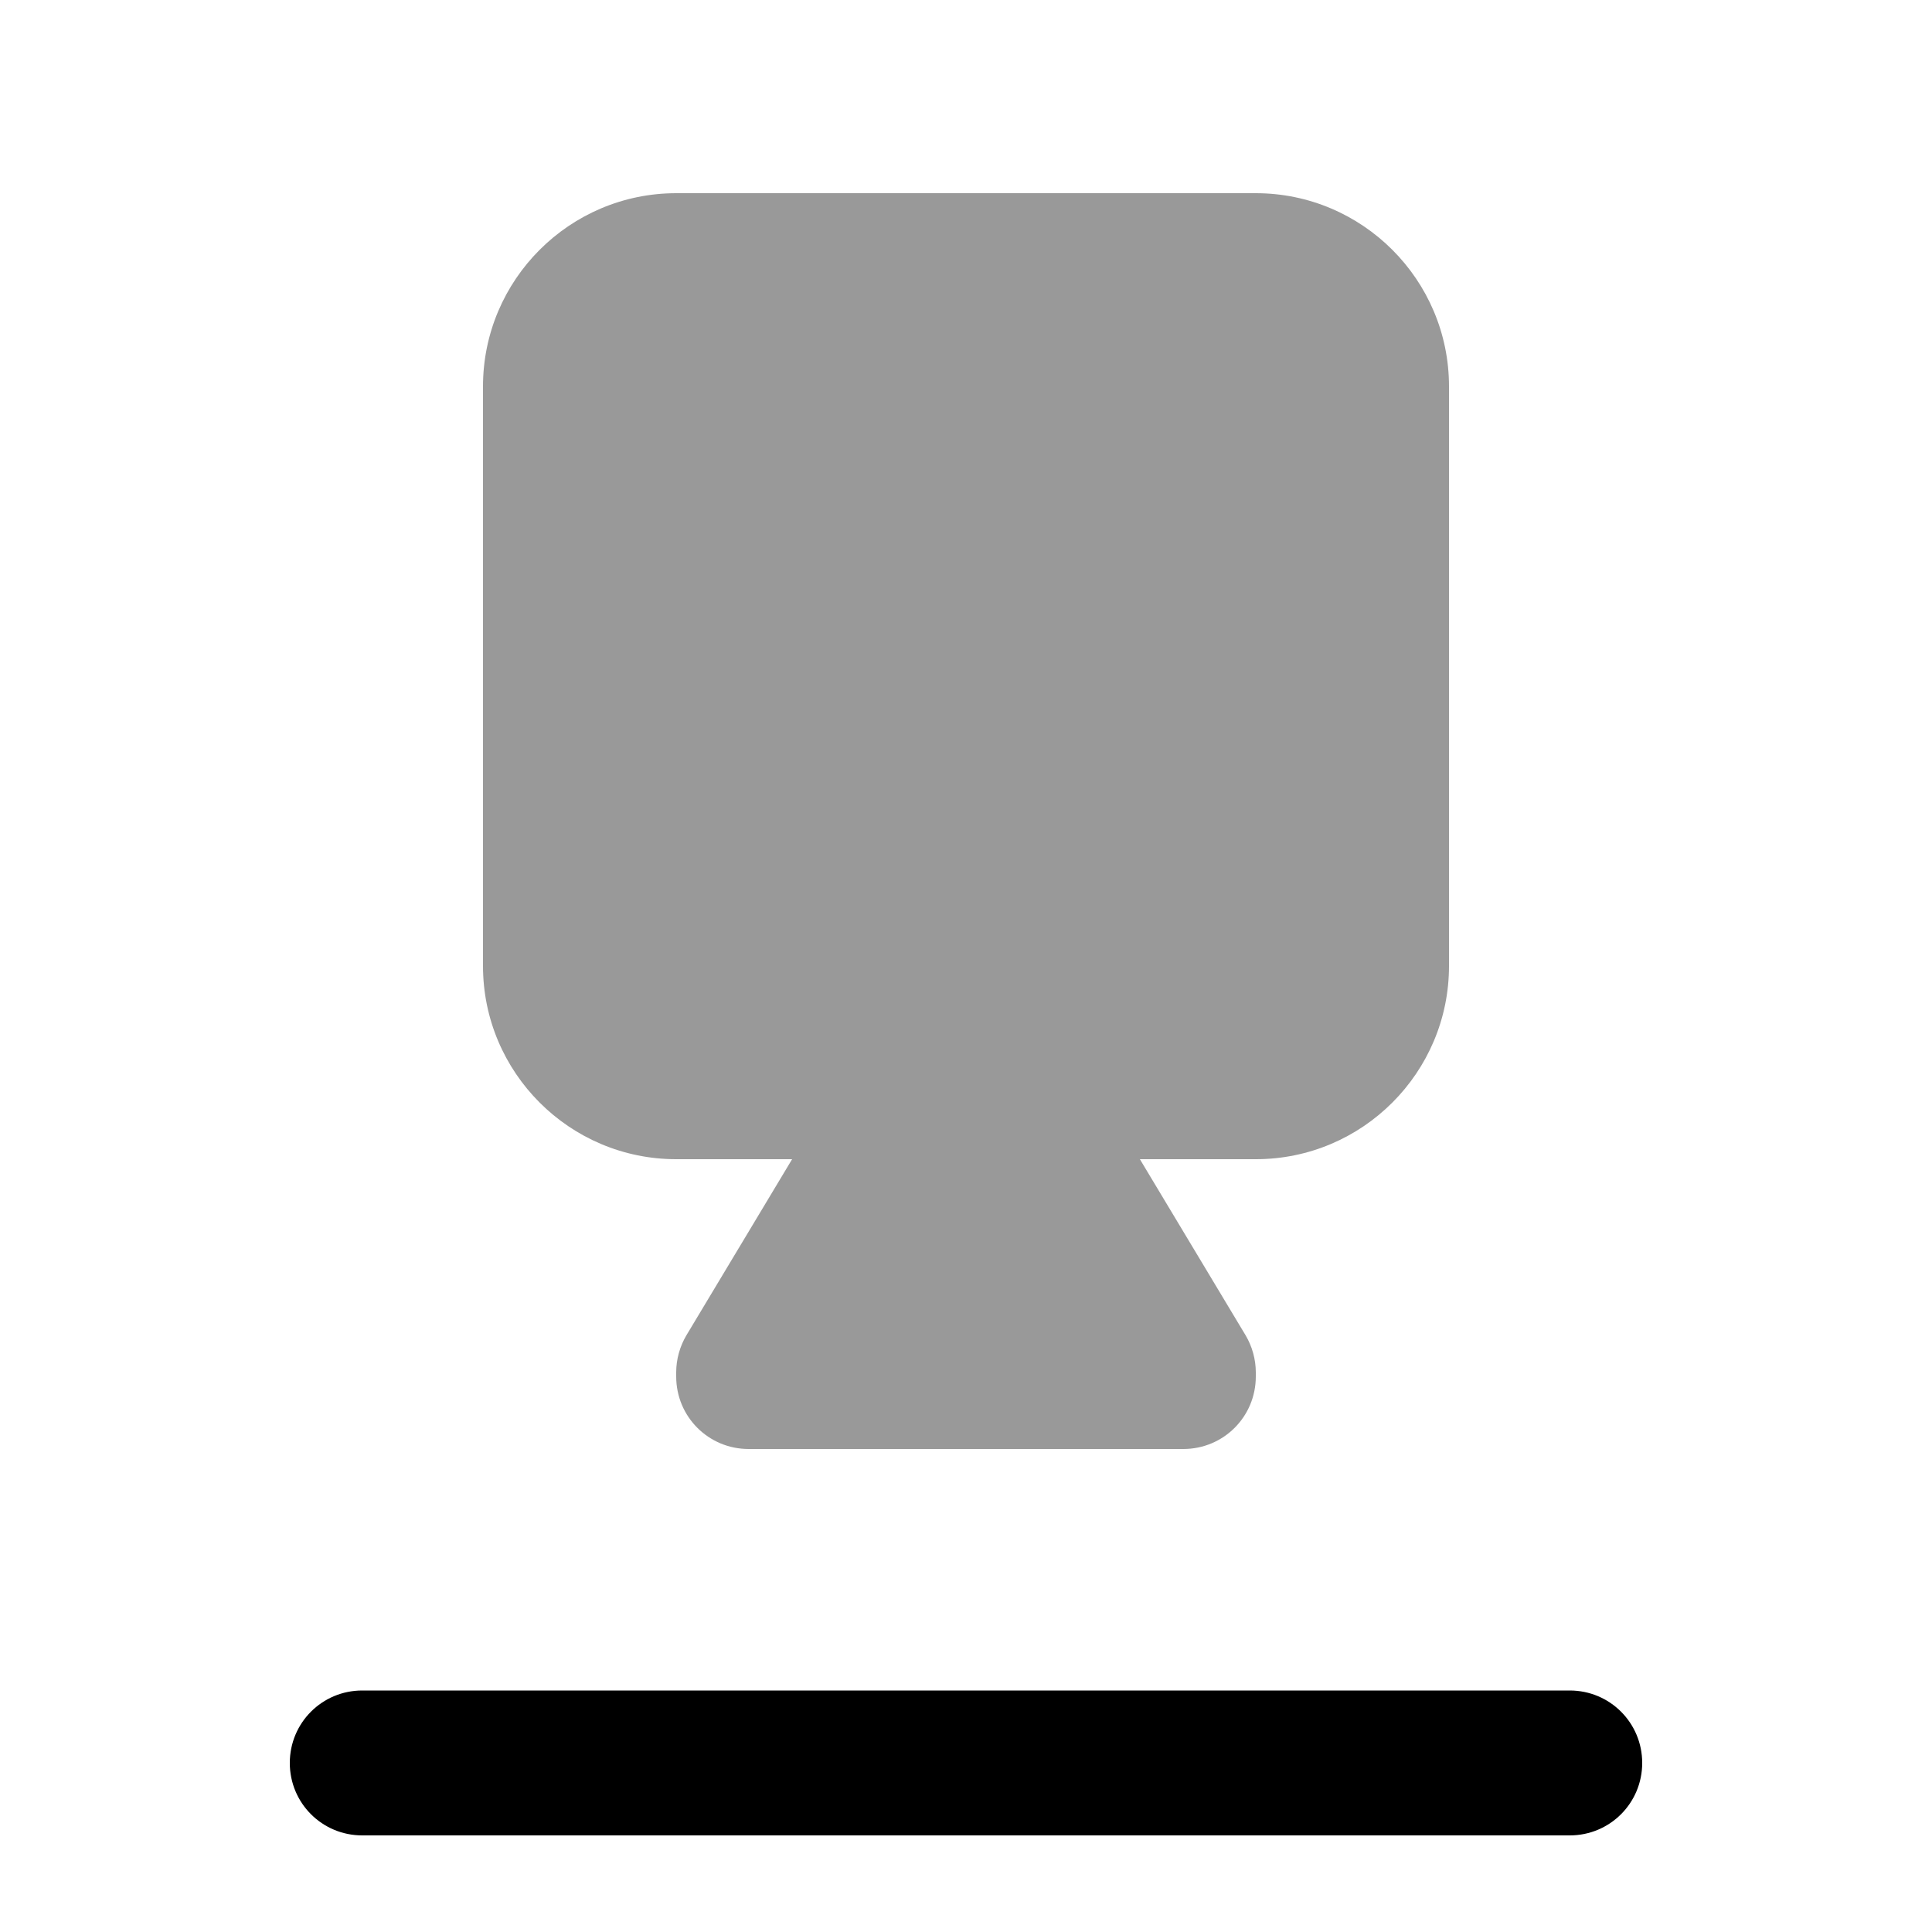
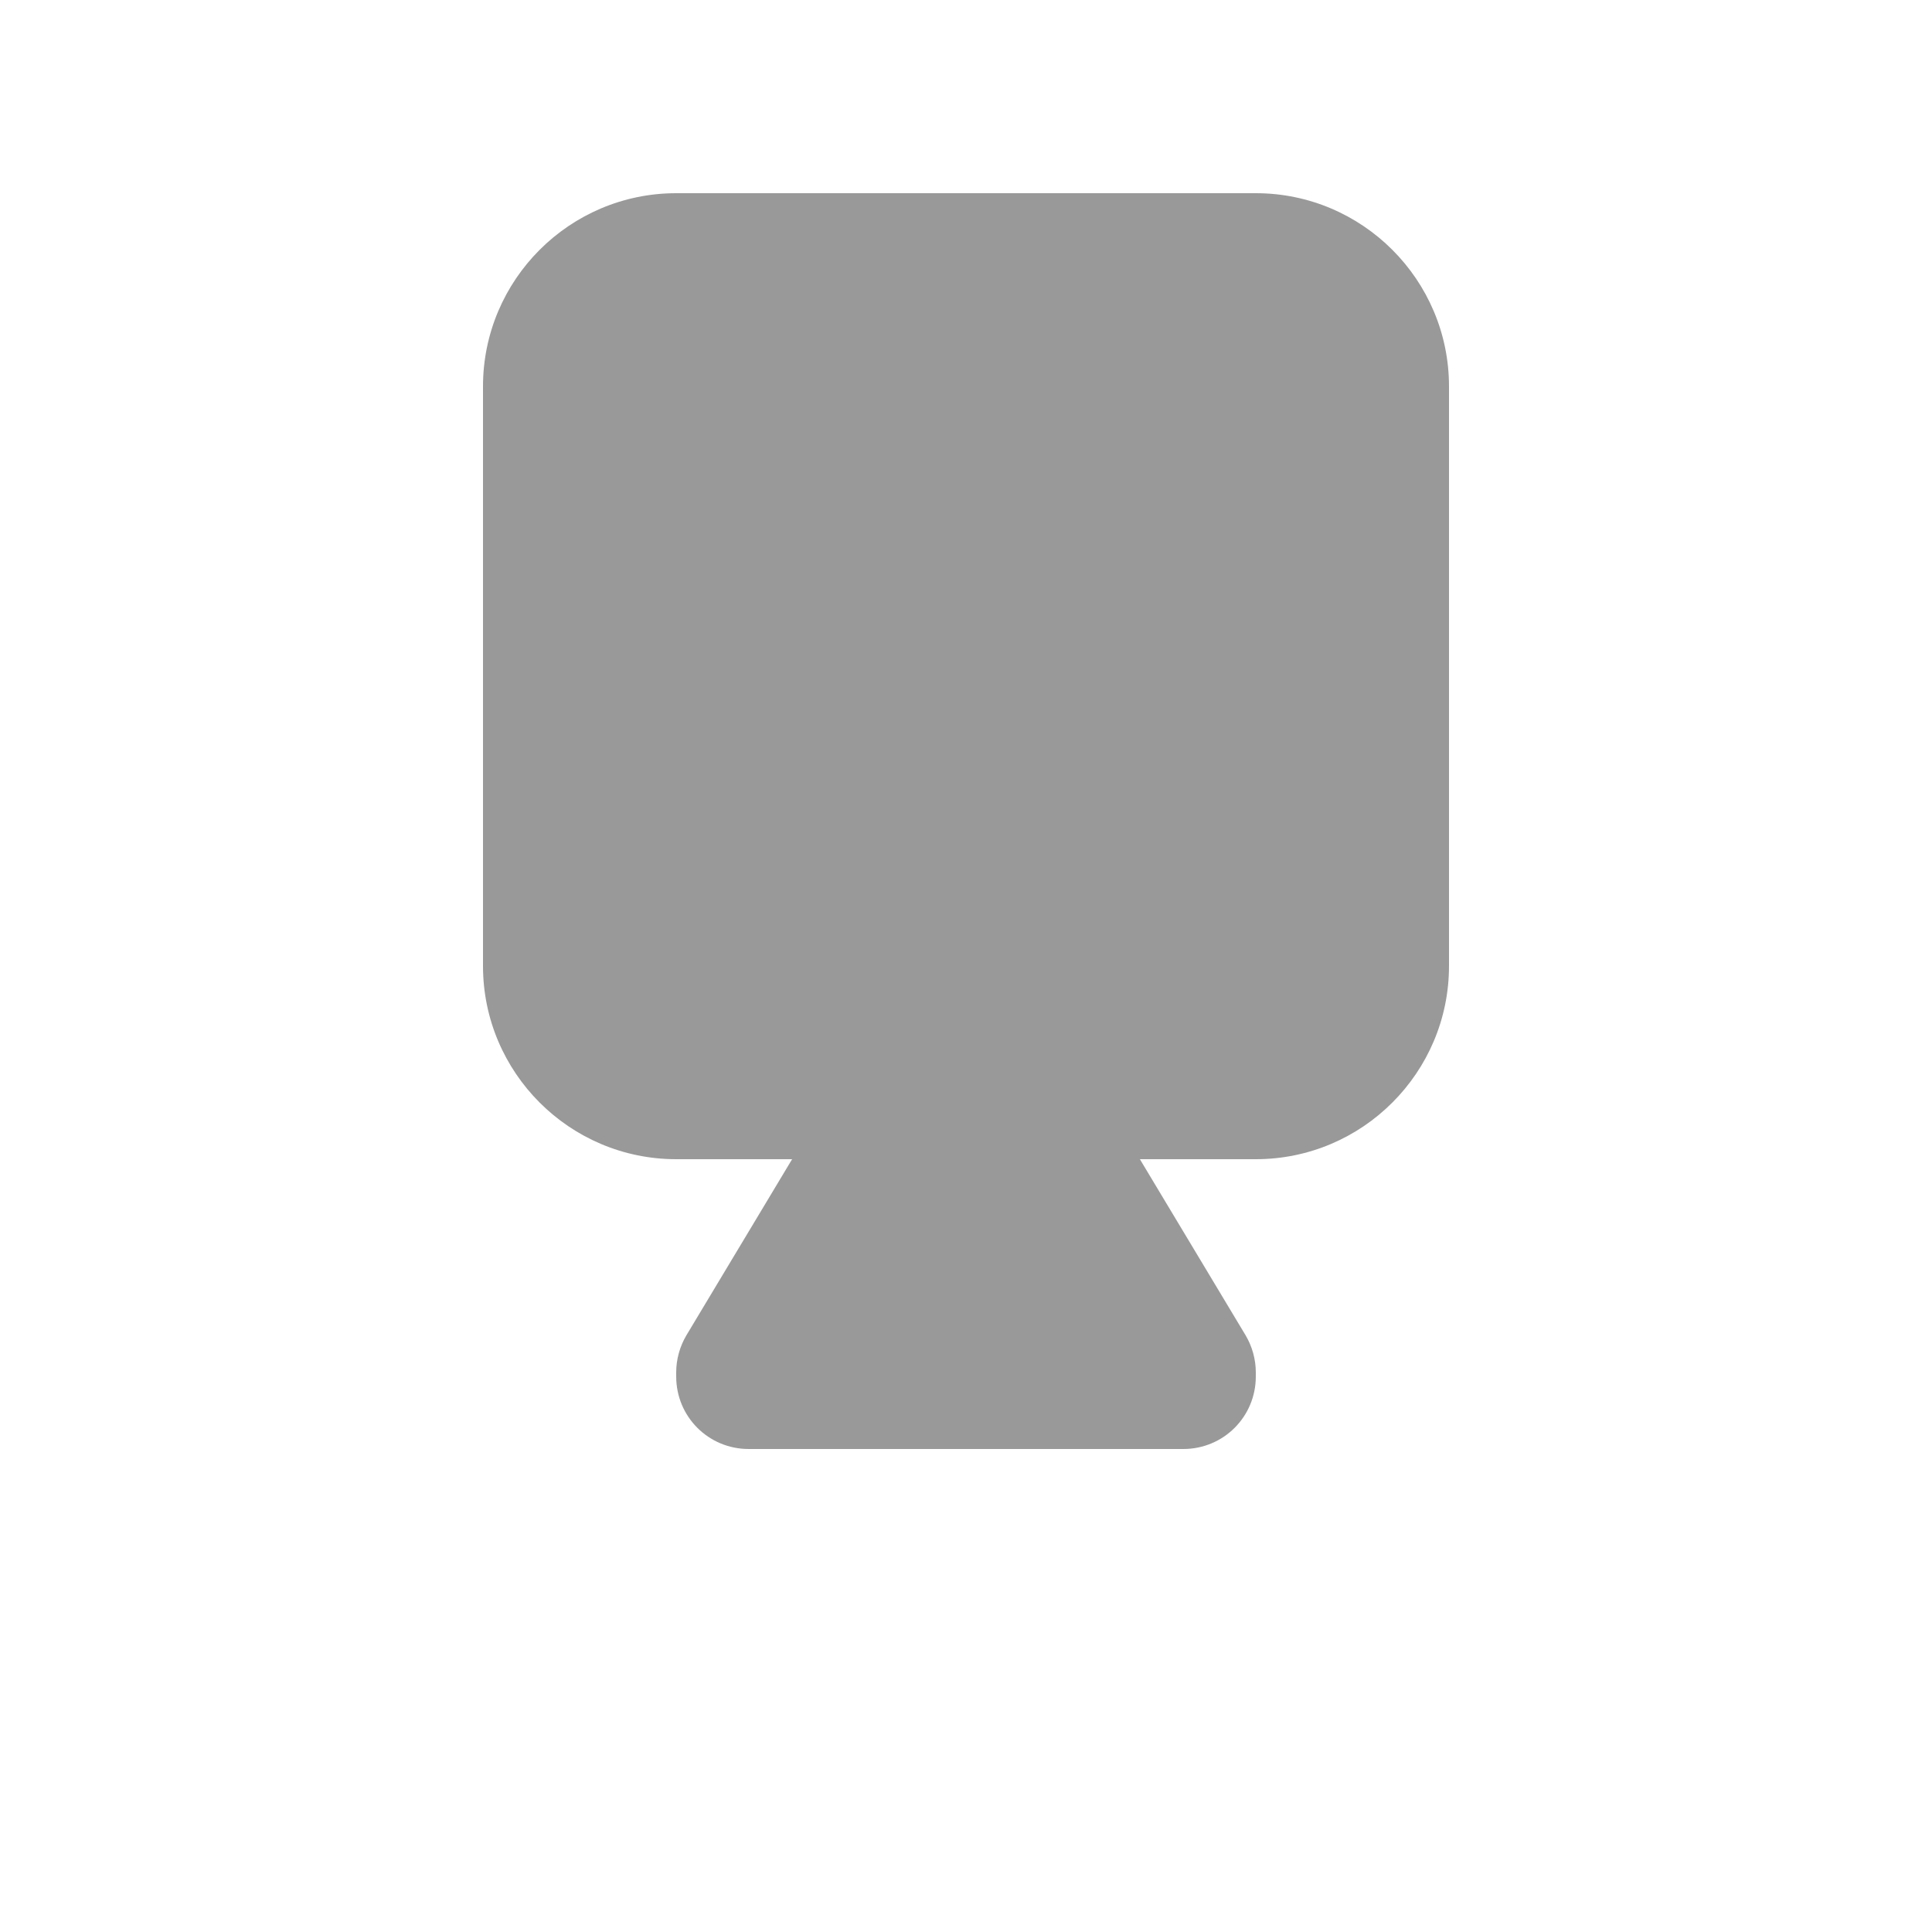
<svg xmlns="http://www.w3.org/2000/svg" viewBox="0 0 640 640">
  <path opacity=".4" fill="currentColor" d="M160 128L160 320C160 355.3 188.7 384 224 384L262.4 384L227.4 442.3C225.2 446 224 450.3 224 454.6L224 456C224 469.3 234.7 480 248 480L392 480C405.3 480 416 469.3 416 456L416 454.6C416 450.3 414.8 446 412.6 442.3L377.6 384L416 384C451.3 384 480 355.3 480 320L480 128C480 92.7 451.3 64 416 64L224 64C188.7 64 160 92.7 160 128z" />
-   <path fill="currentColor" d="M96 584C96 570.7 106.7 560 120 560L520 560C533.3 560 544 570.7 544 584C544 597.3 533.3 608 520 608L120 608C106.7 608 96 597.3 96 584z" />
</svg>